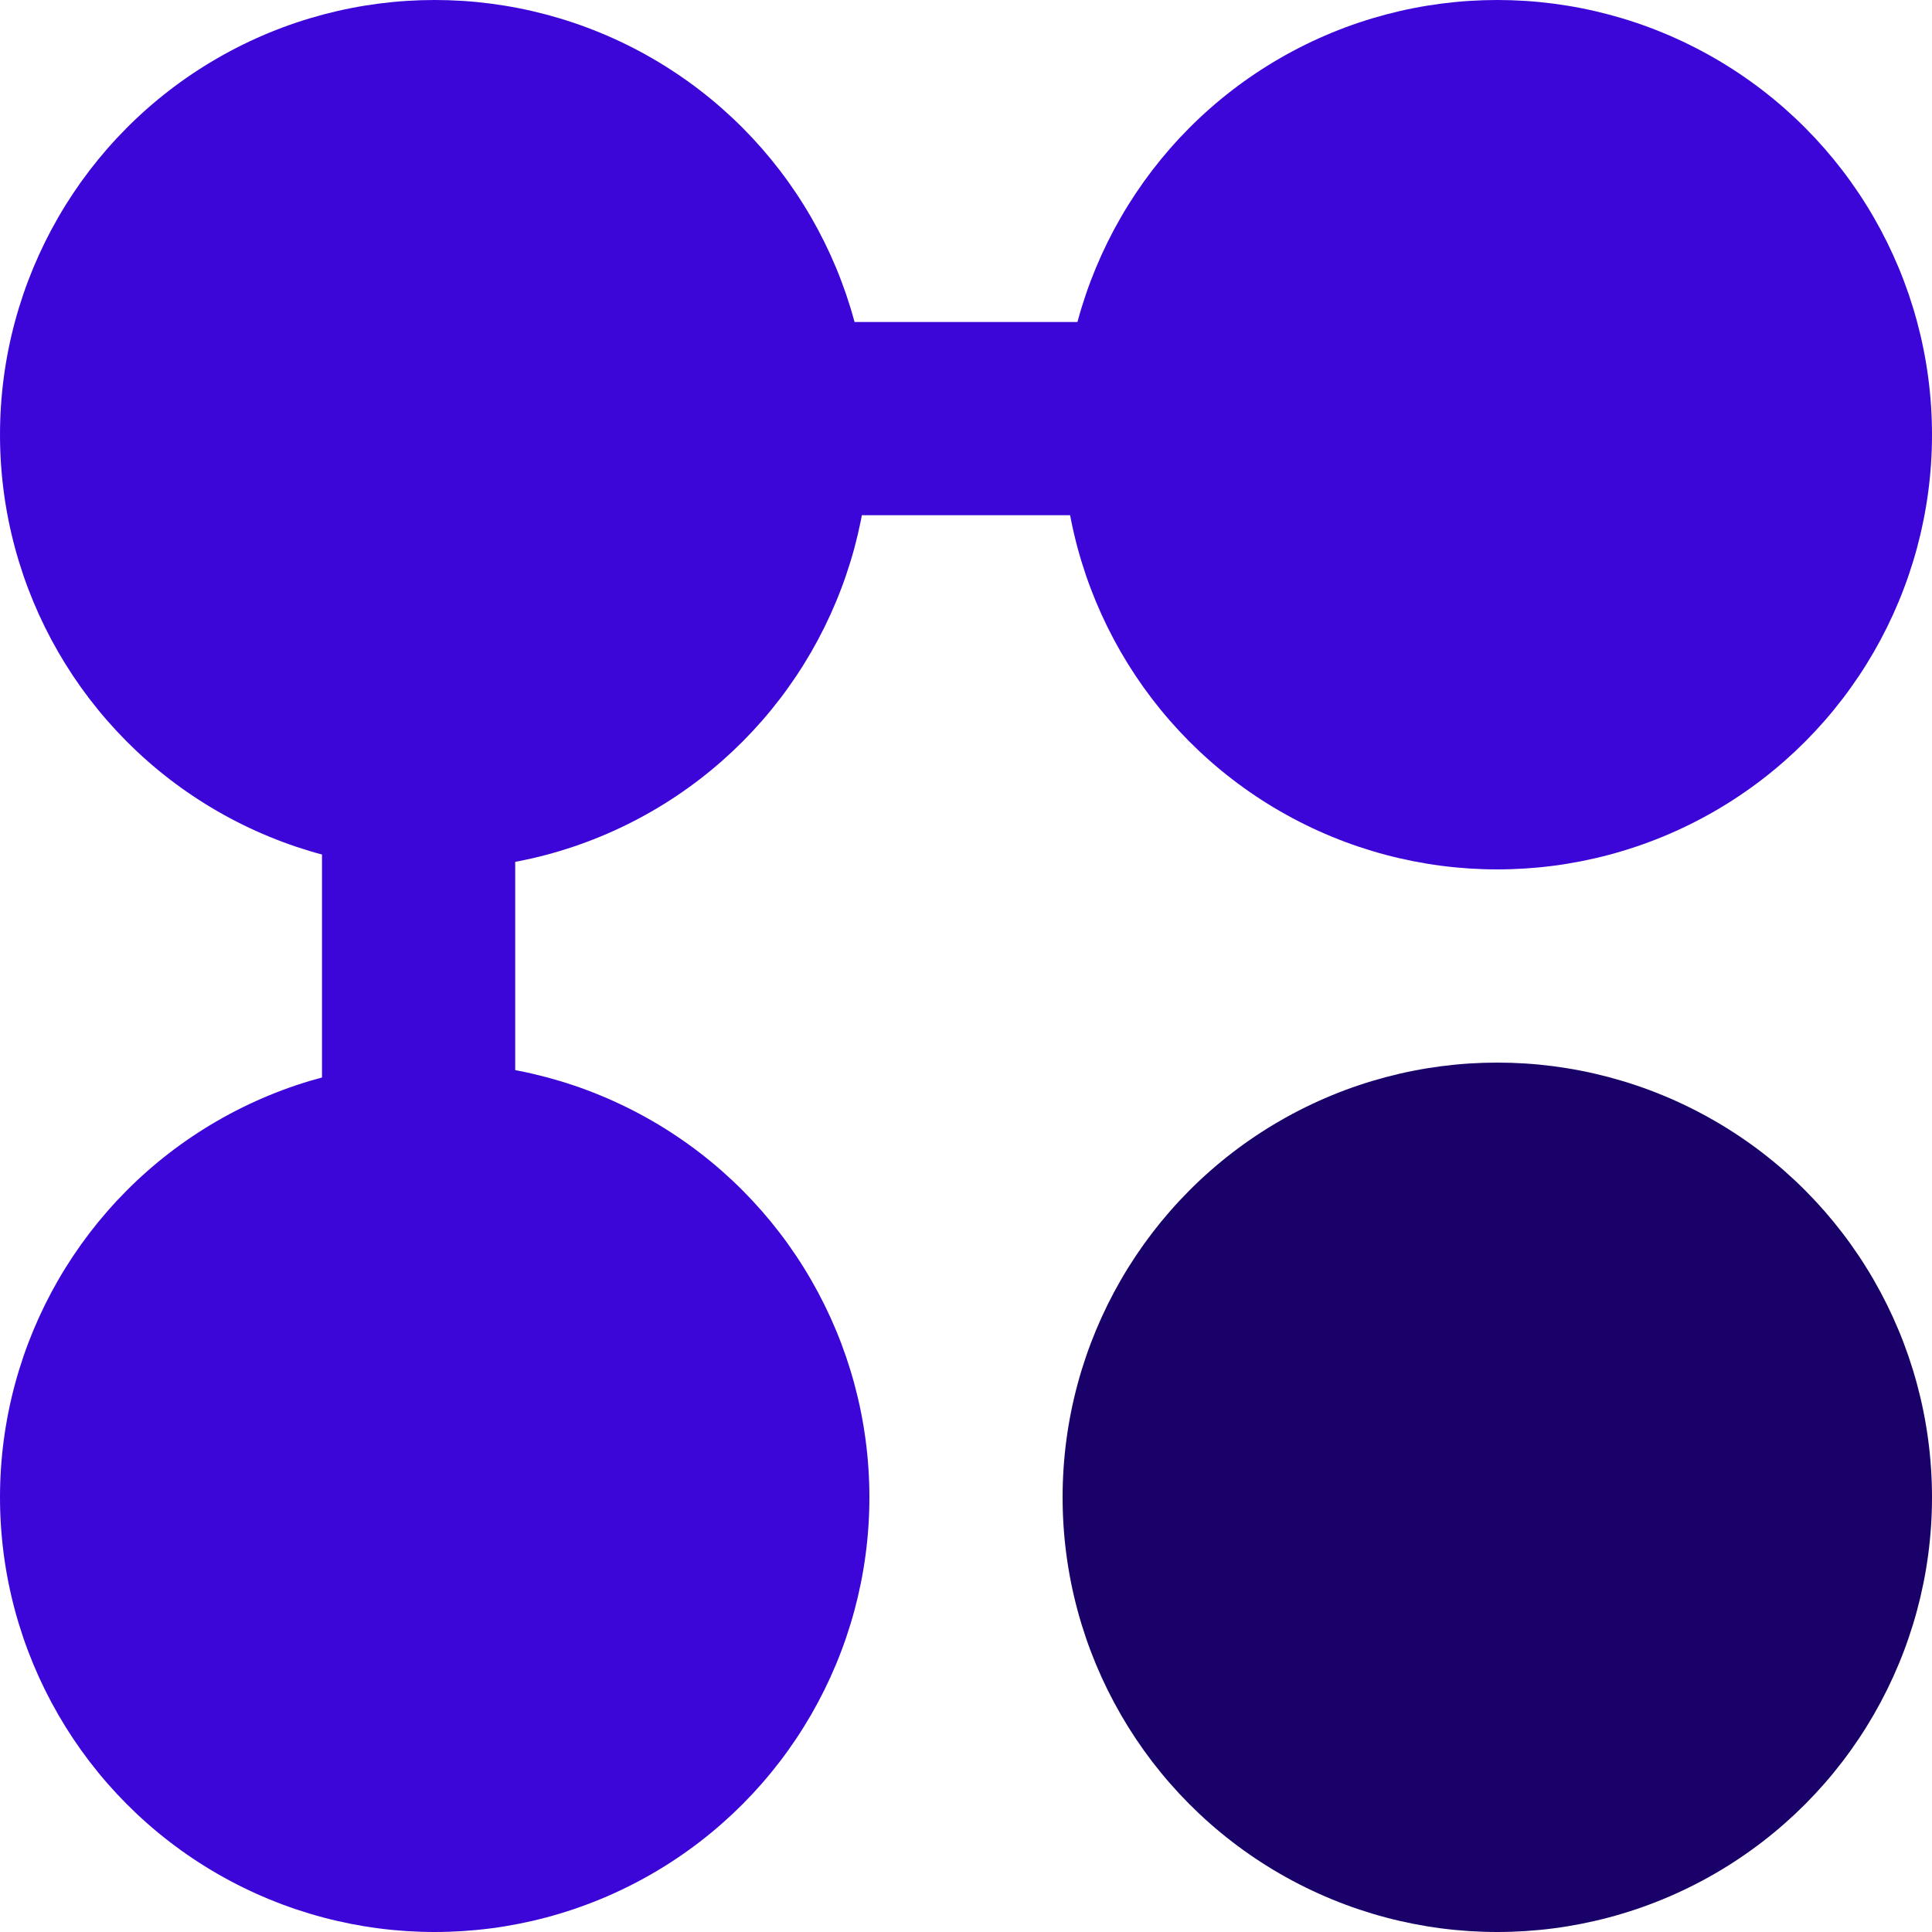
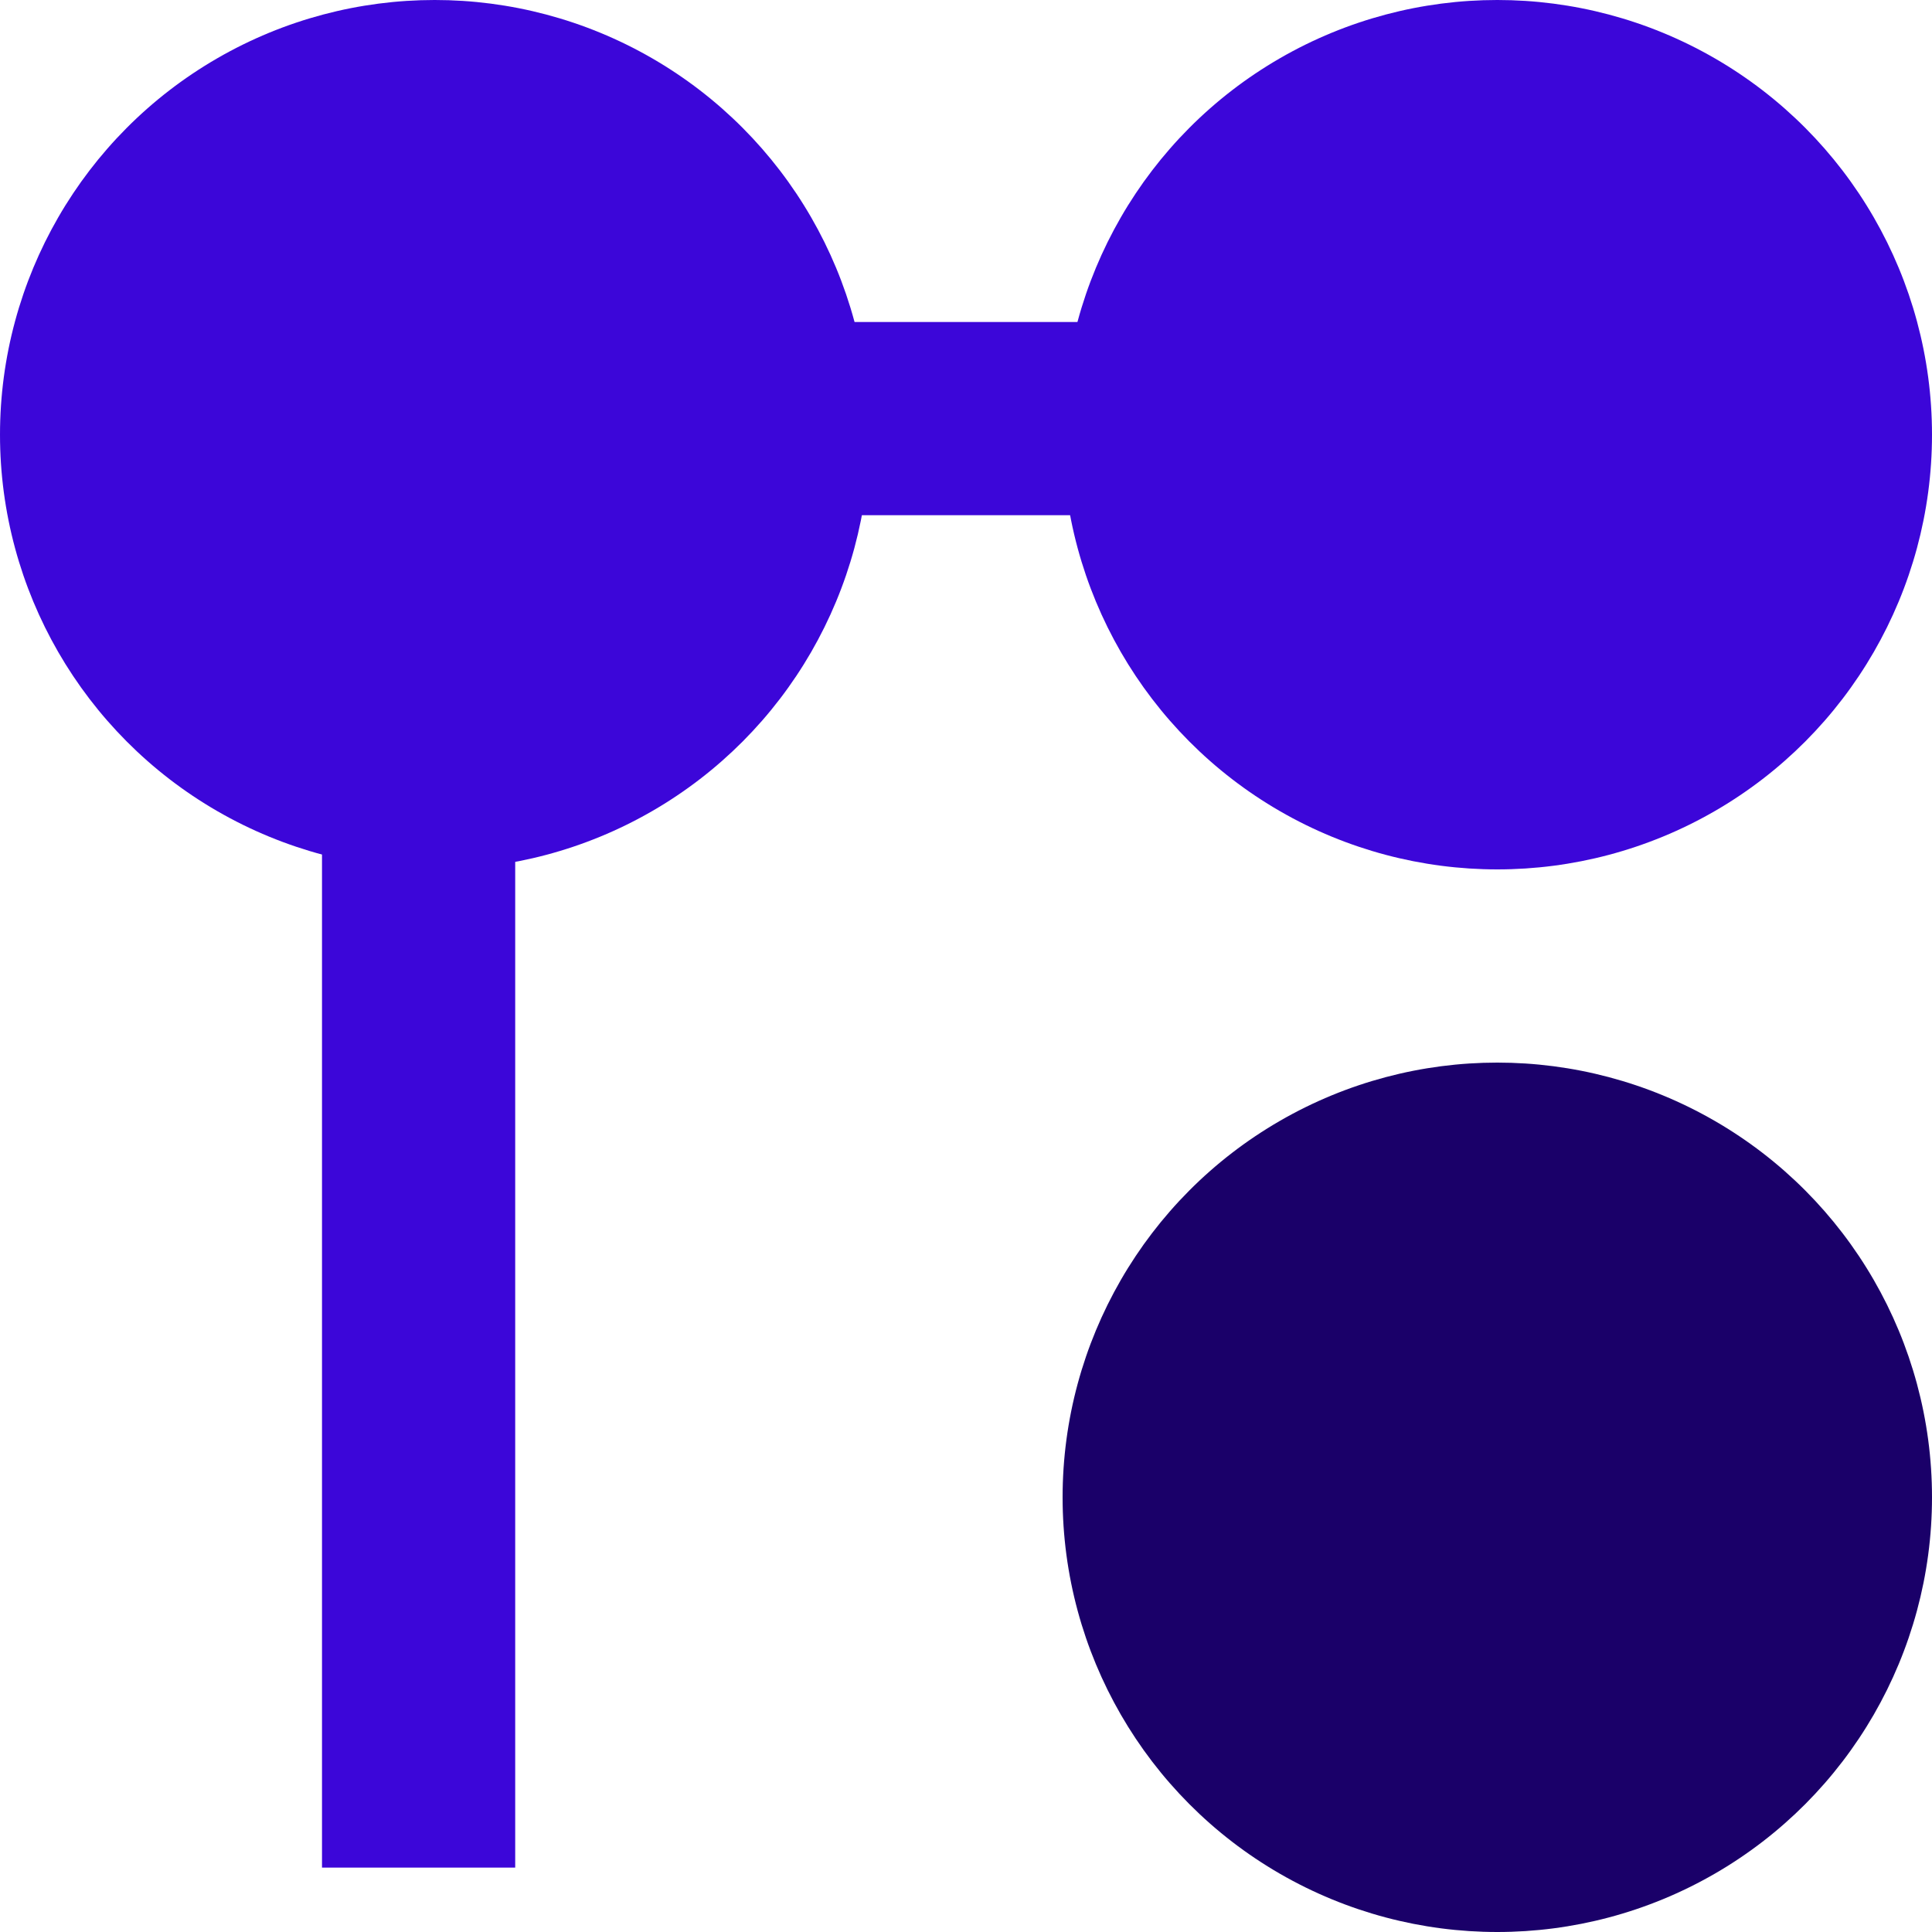
<svg xmlns="http://www.w3.org/2000/svg" id="Component_196_1" data-name="Component 196 – 1" width="60" height="60" viewBox="0 0 60 60">
  <circle id="Ellipse_607" data-name="Ellipse 607" cx="13.5" cy="13.5" r="13.5" fill="#3c06d9" />
-   <circle id="Ellipse_609" data-name="Ellipse 609" cx="13.5" cy="13.5" r="13.5" transform="translate(0 33)" fill="#3c06d9" />
  <circle id="Ellipse_610" data-name="Ellipse 610" cx="13.5" cy="13.5" r="13.5" transform="translate(33 33)" fill="#1a0069" />
  <circle id="Ellipse_608" data-name="Ellipse 608" cx="13.5" cy="13.5" r="13.5" transform="translate(33)" fill="#3c06d9" />
  <rect id="Rectangle_7968" data-name="Rectangle 7968" width="56" height="6" transform="translate(2 10)" fill="#3c06d9" />
  <rect id="Rectangle_7969" data-name="Rectangle 7969" width="56" height="6" transform="translate(16 2) rotate(90)" fill="#3c06d9" />
</svg>